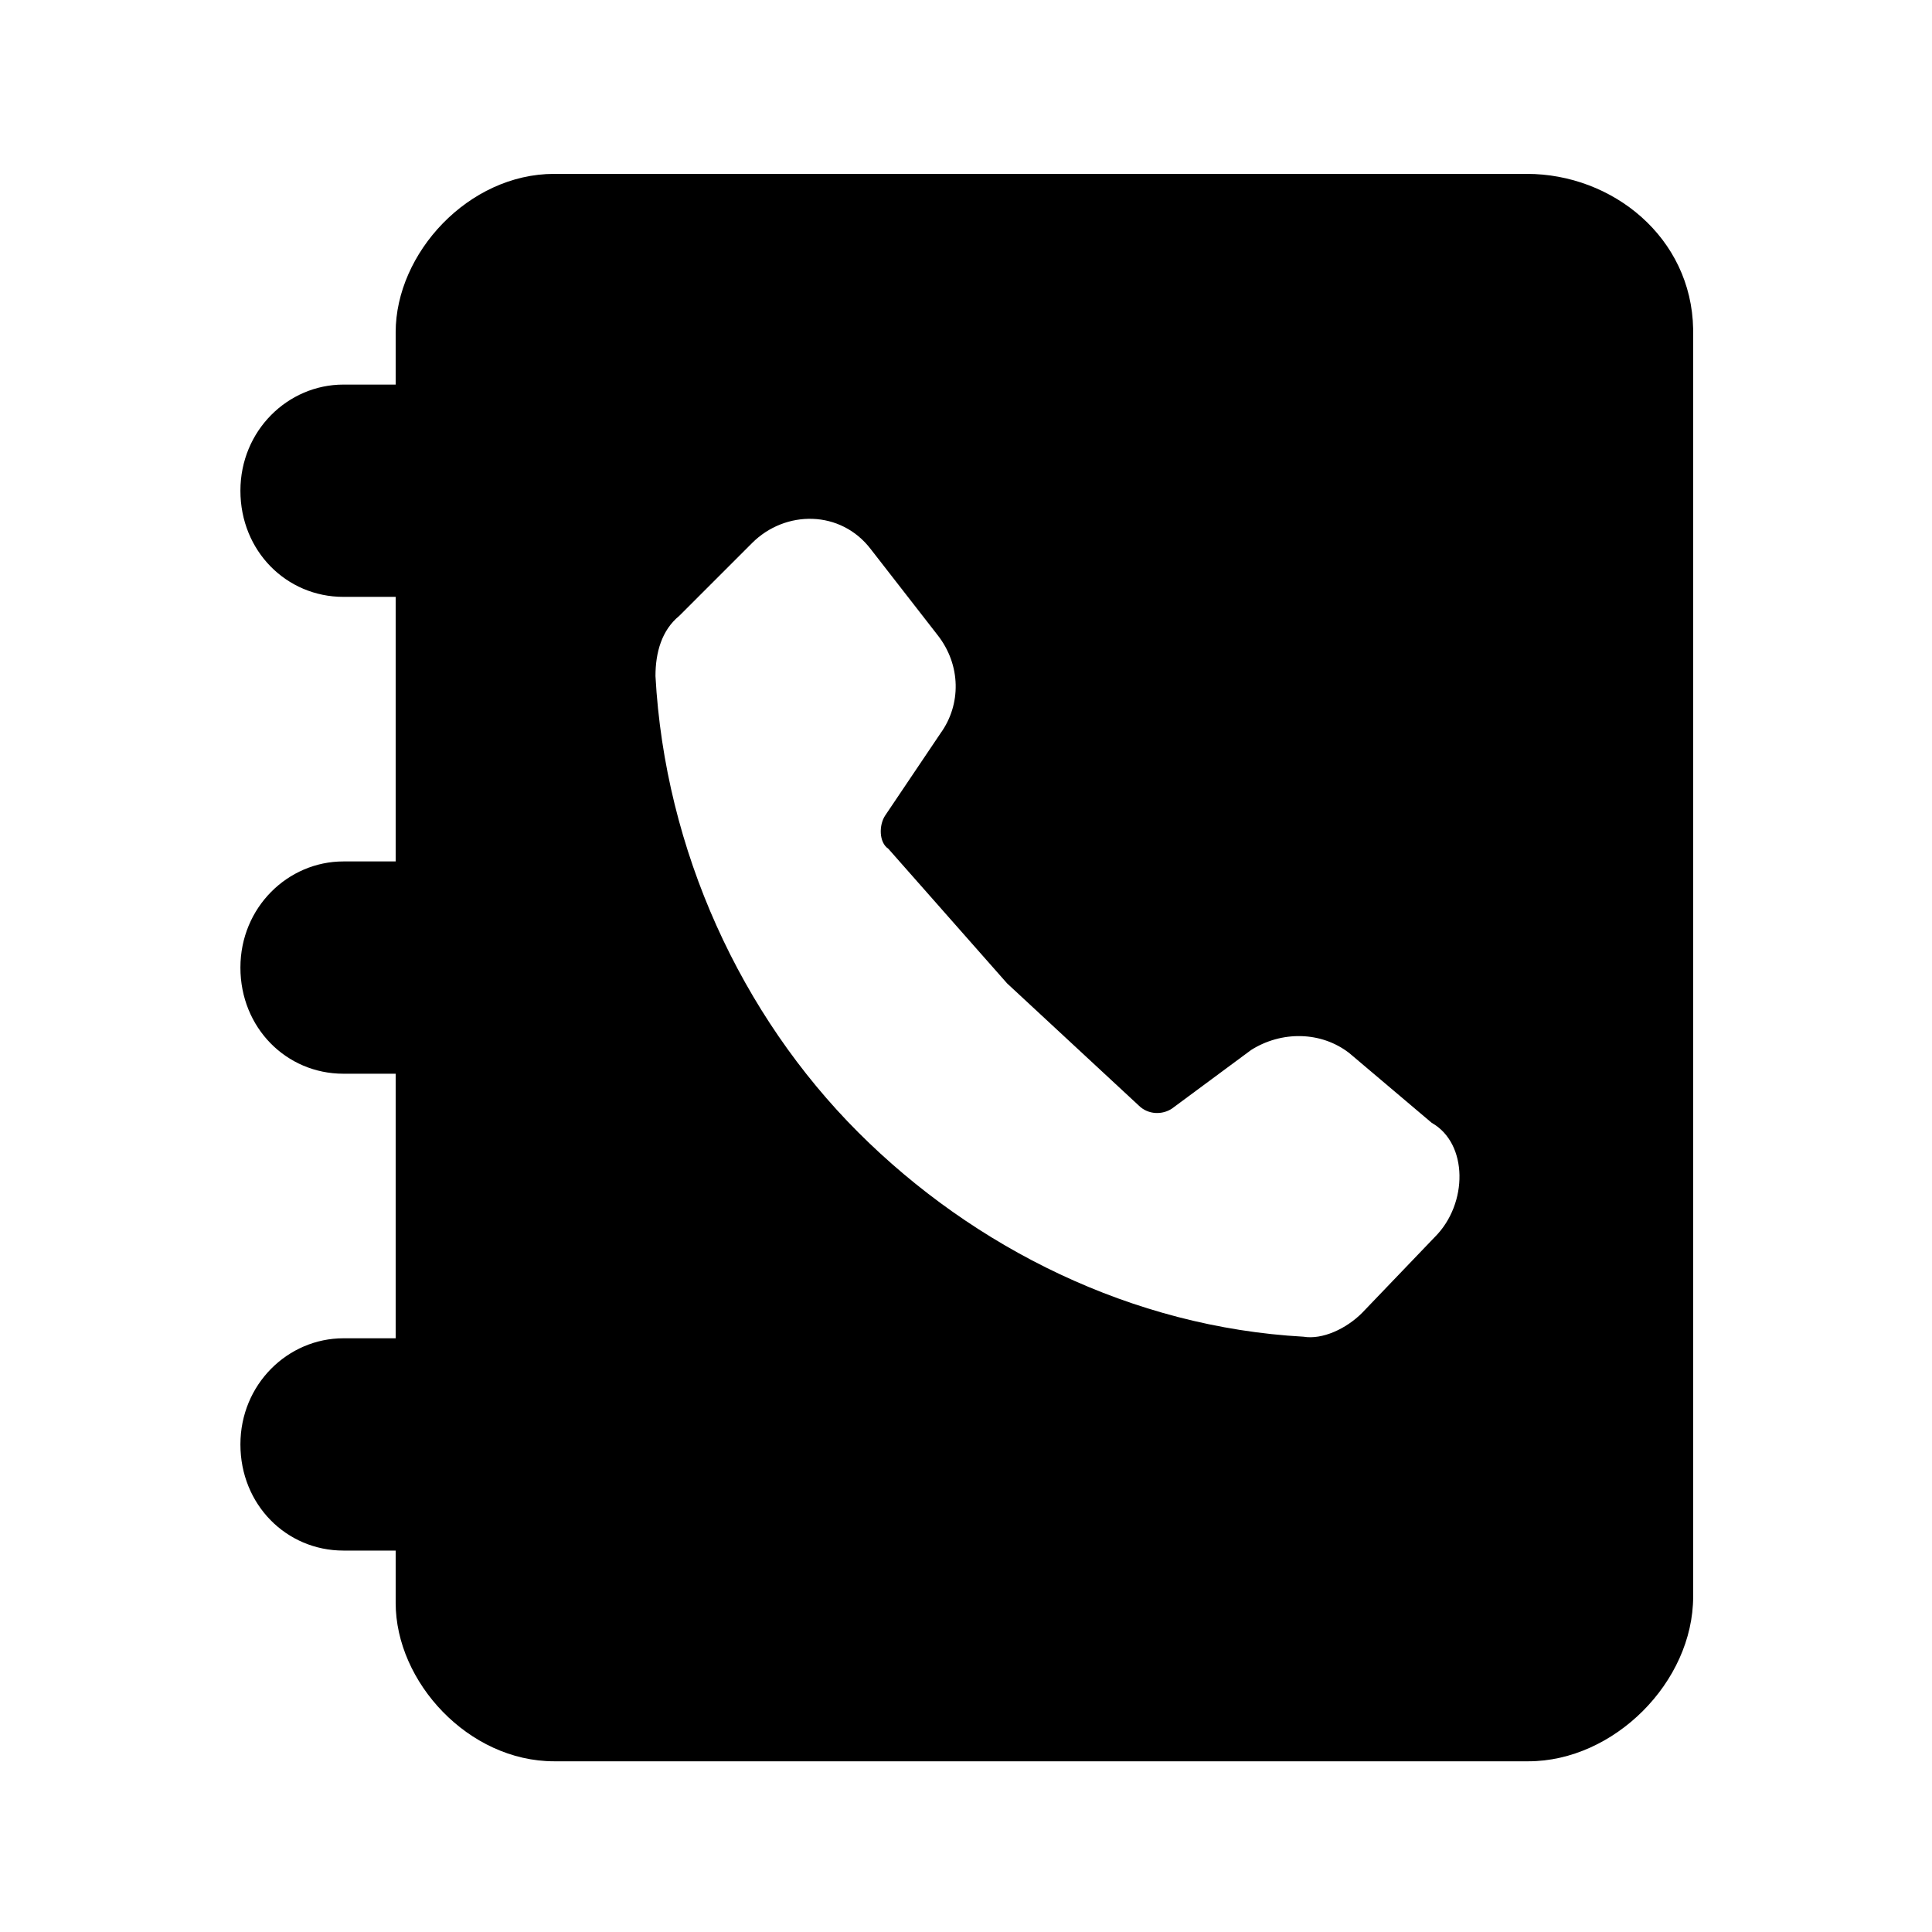
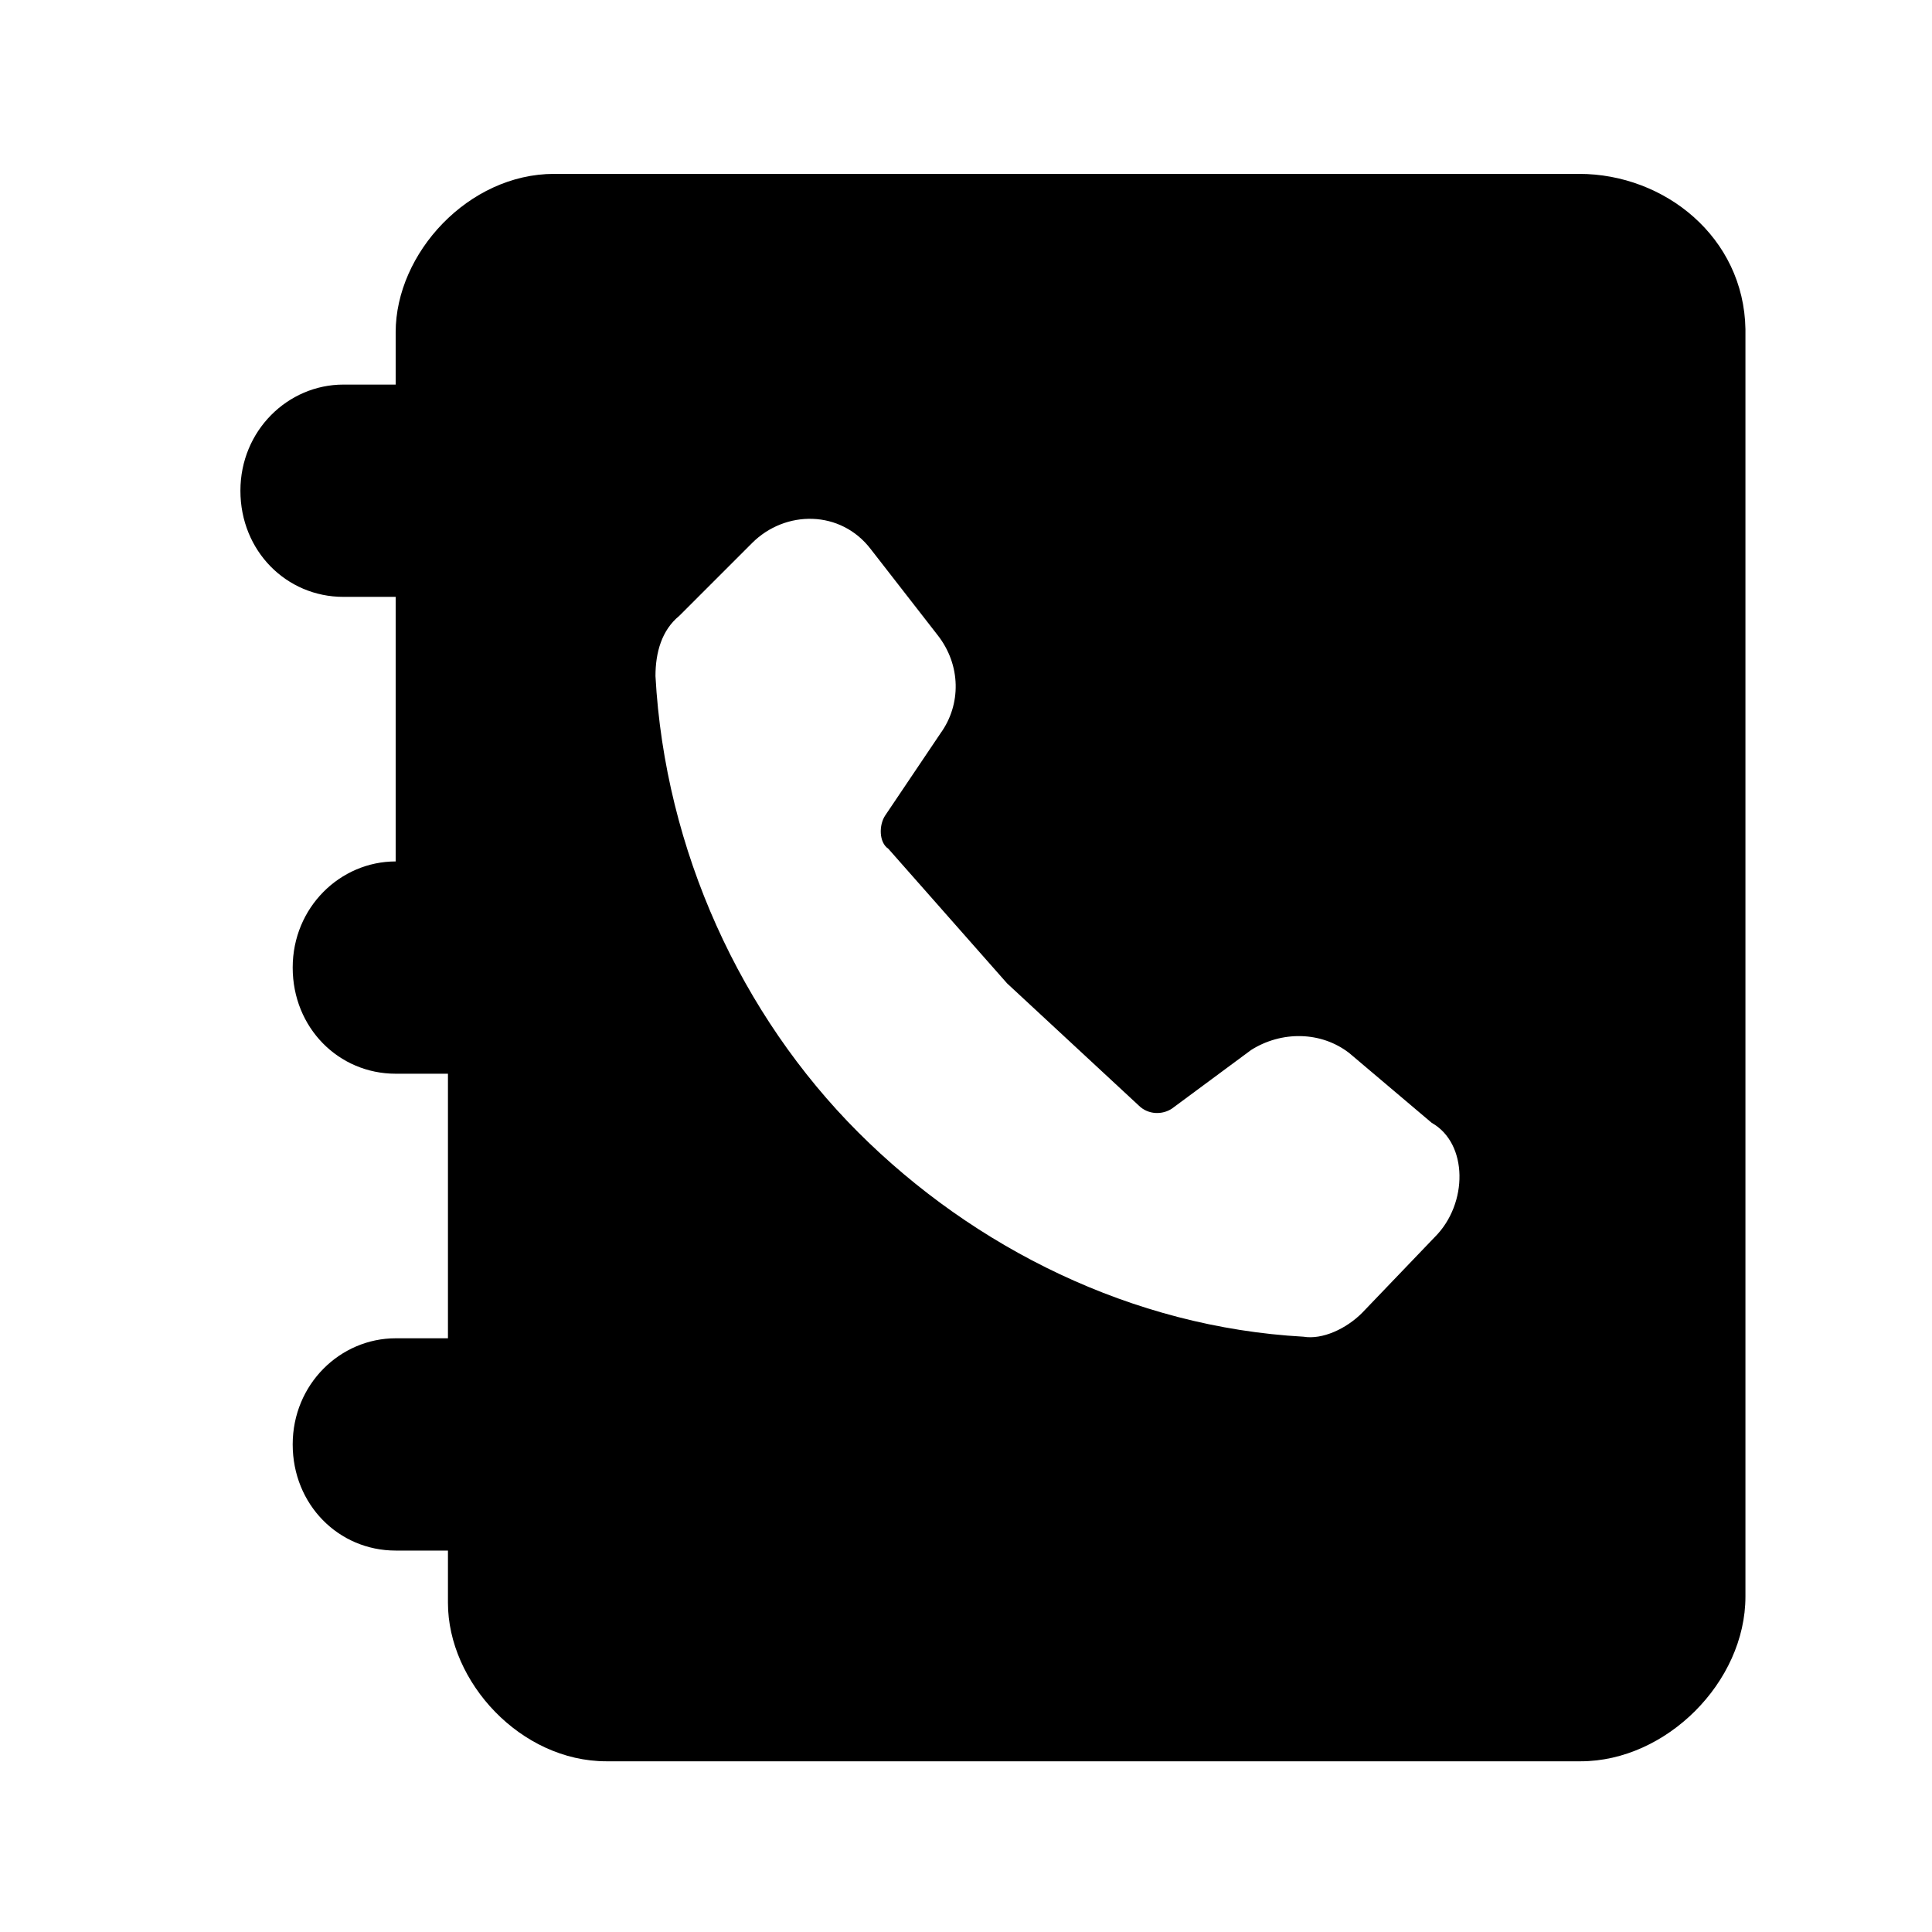
<svg xmlns="http://www.w3.org/2000/svg" fill="#000000" width="800px" height="800px" version="1.1" viewBox="144 144 512 512">
-   <path d="m548.62 190.08h-257.78c-22.672 0-41.984 20.992-41.984 41.984v13.855h-13.855c-14.695 0-27.289 12.176-27.289 28.129s12.176 28.129 27.289 28.129h13.855v70.113h-13.855c-14.695 0-27.289 12.176-27.289 28.129s12.176 28.129 27.289 28.129h13.855v70.113h-13.855c-14.695 0-27.289 12.176-27.289 28.129 0 15.953 12.176 28.129 27.289 28.129l13.855 0.004v13.855c0 20.992 19.312 41.984 41.984 41.984h258.2c22.672 0 43.664-20.992 43.664-43.664v-335.87c-0.422-24.355-21.414-41.148-44.086-41.148zm-24.348 281.71-19.316 20.152c-4.199 4.199-10.496 7.137-15.535 6.297-45.344-2.519-87.328-23.512-117.98-54.16-31.062-31.07-51.215-74.73-53.734-120.91 0-6.297 1.68-12.176 6.297-15.953l19.312-19.312c8.816-8.816 23.512-8.816 31.488 1.68l17.633 22.672c6.297 7.977 6.297 18.473 0.84 26.031l-14.695 21.832c-1.68 2.519-1.68 7.137 0.84 8.816l31.488 35.688 34.848 32.328c2.519 2.519 6.297 2.519 8.816 0.84l20.992-15.535c7.977-5.039 18.473-5.039 26.031 0.84l21.832 18.473c9.656 5.453 9.656 21.41 0.84 30.227z" />
+   <path d="m548.62 190.08h-257.78c-22.672 0-41.984 20.992-41.984 41.984v13.855h-13.855c-14.695 0-27.289 12.176-27.289 28.129s12.176 28.129 27.289 28.129h13.855v70.113c-14.695 0-27.289 12.176-27.289 28.129s12.176 28.129 27.289 28.129h13.855v70.113h-13.855c-14.695 0-27.289 12.176-27.289 28.129 0 15.953 12.176 28.129 27.289 28.129l13.855 0.004v13.855c0 20.992 19.312 41.984 41.984 41.984h258.2c22.672 0 43.664-20.992 43.664-43.664v-335.87c-0.422-24.355-21.414-41.148-44.086-41.148zm-24.348 281.71-19.316 20.152c-4.199 4.199-10.496 7.137-15.535 6.297-45.344-2.519-87.328-23.512-117.98-54.16-31.062-31.07-51.215-74.73-53.734-120.91 0-6.297 1.68-12.176 6.297-15.953l19.312-19.312c8.816-8.816 23.512-8.816 31.488 1.68l17.633 22.672c6.297 7.977 6.297 18.473 0.84 26.031l-14.695 21.832c-1.68 2.519-1.68 7.137 0.84 8.816l31.488 35.688 34.848 32.328c2.519 2.519 6.297 2.519 8.816 0.84l20.992-15.535c7.977-5.039 18.473-5.039 26.031 0.84l21.832 18.473c9.656 5.453 9.656 21.41 0.84 30.227z" />
</svg>